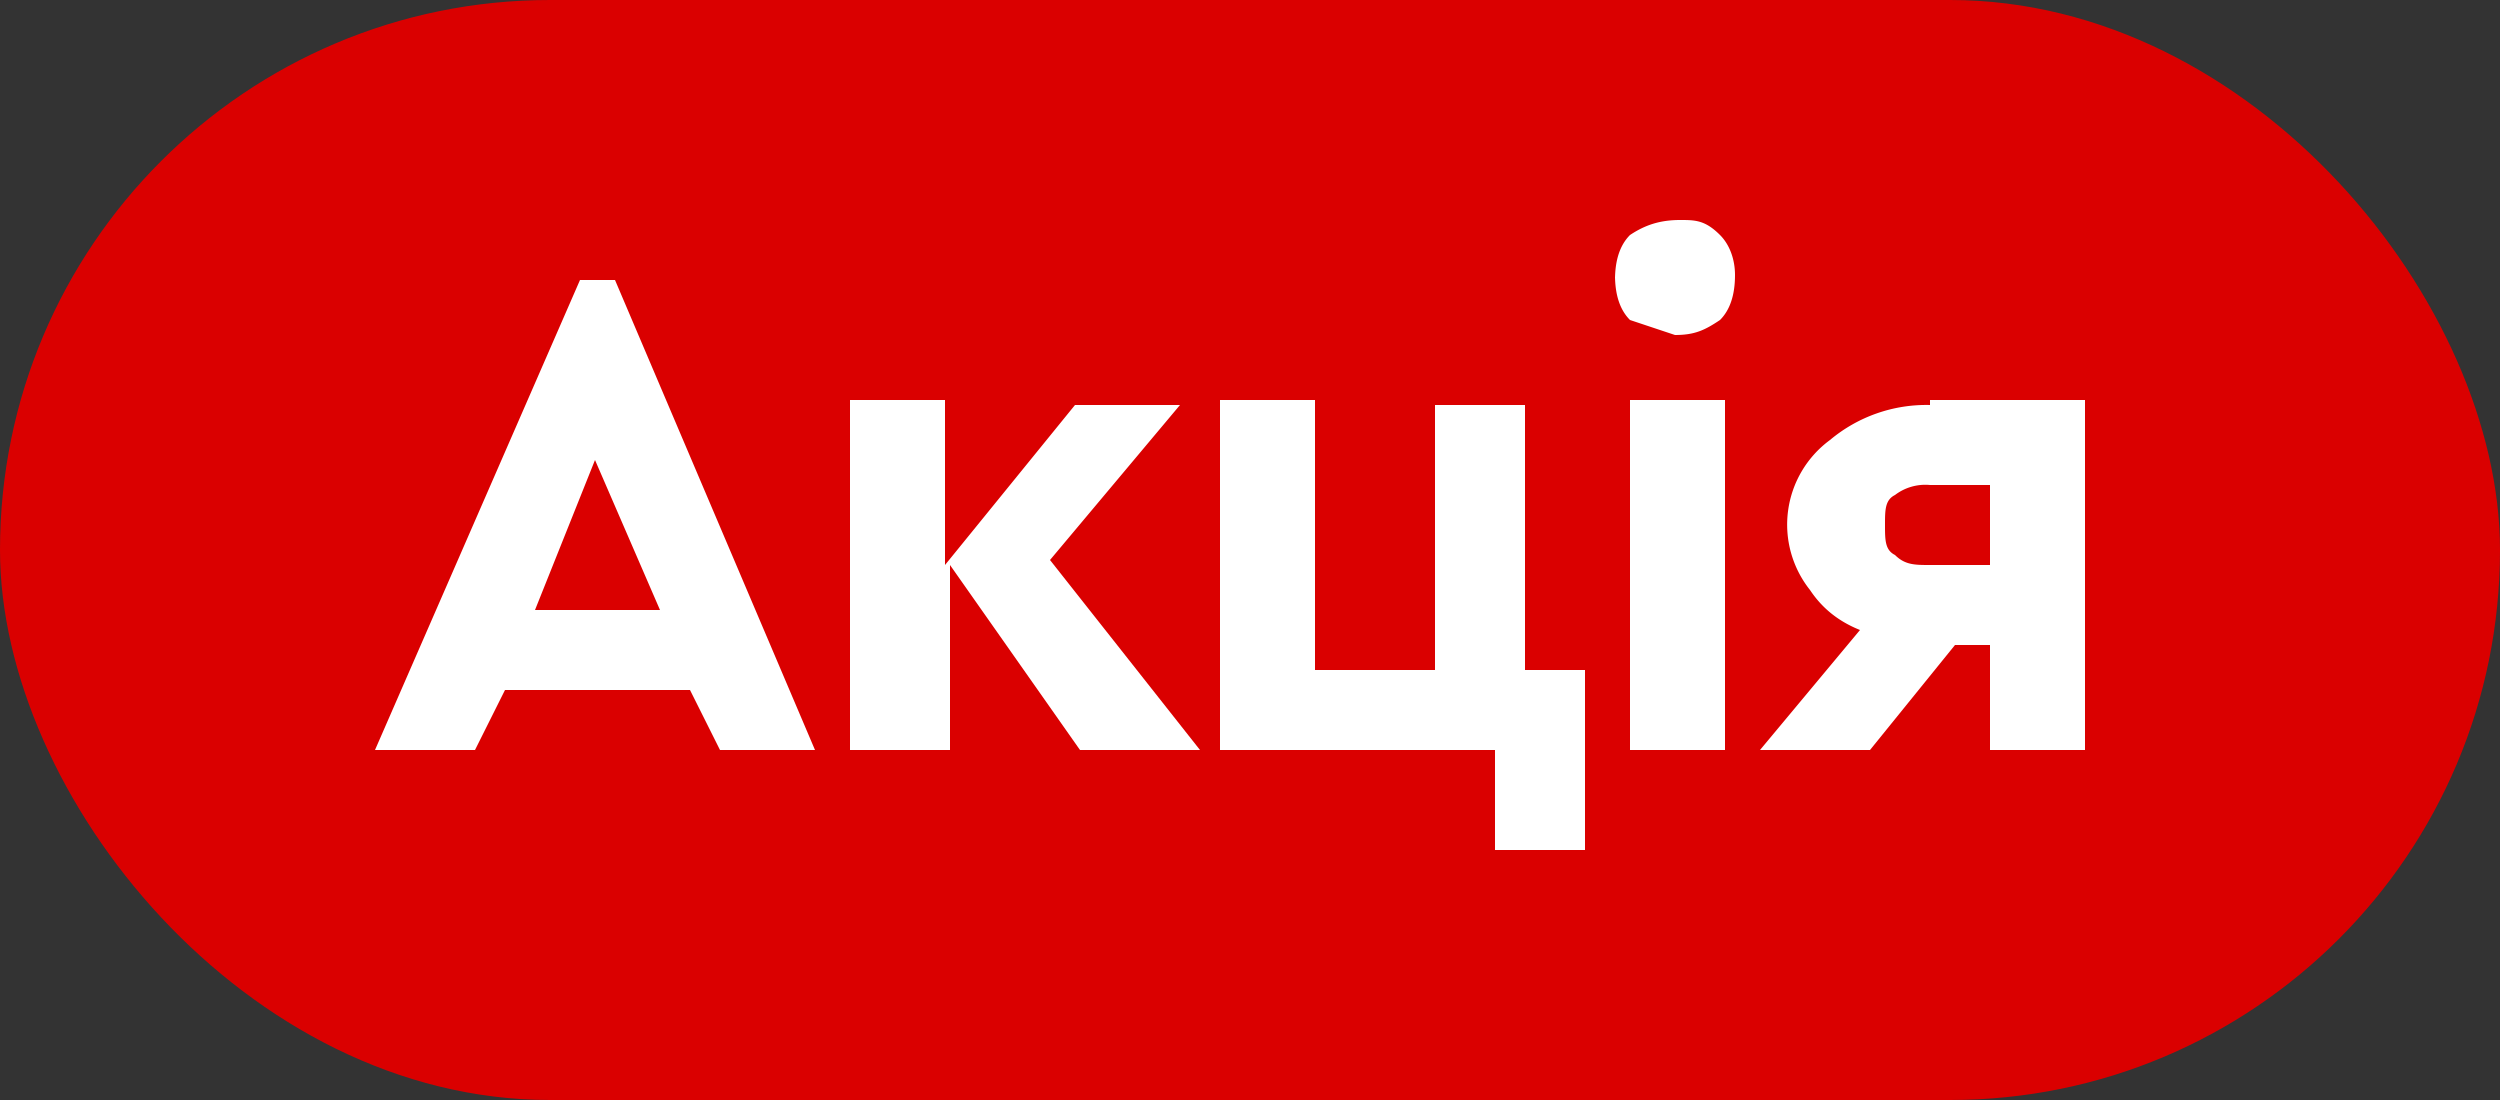
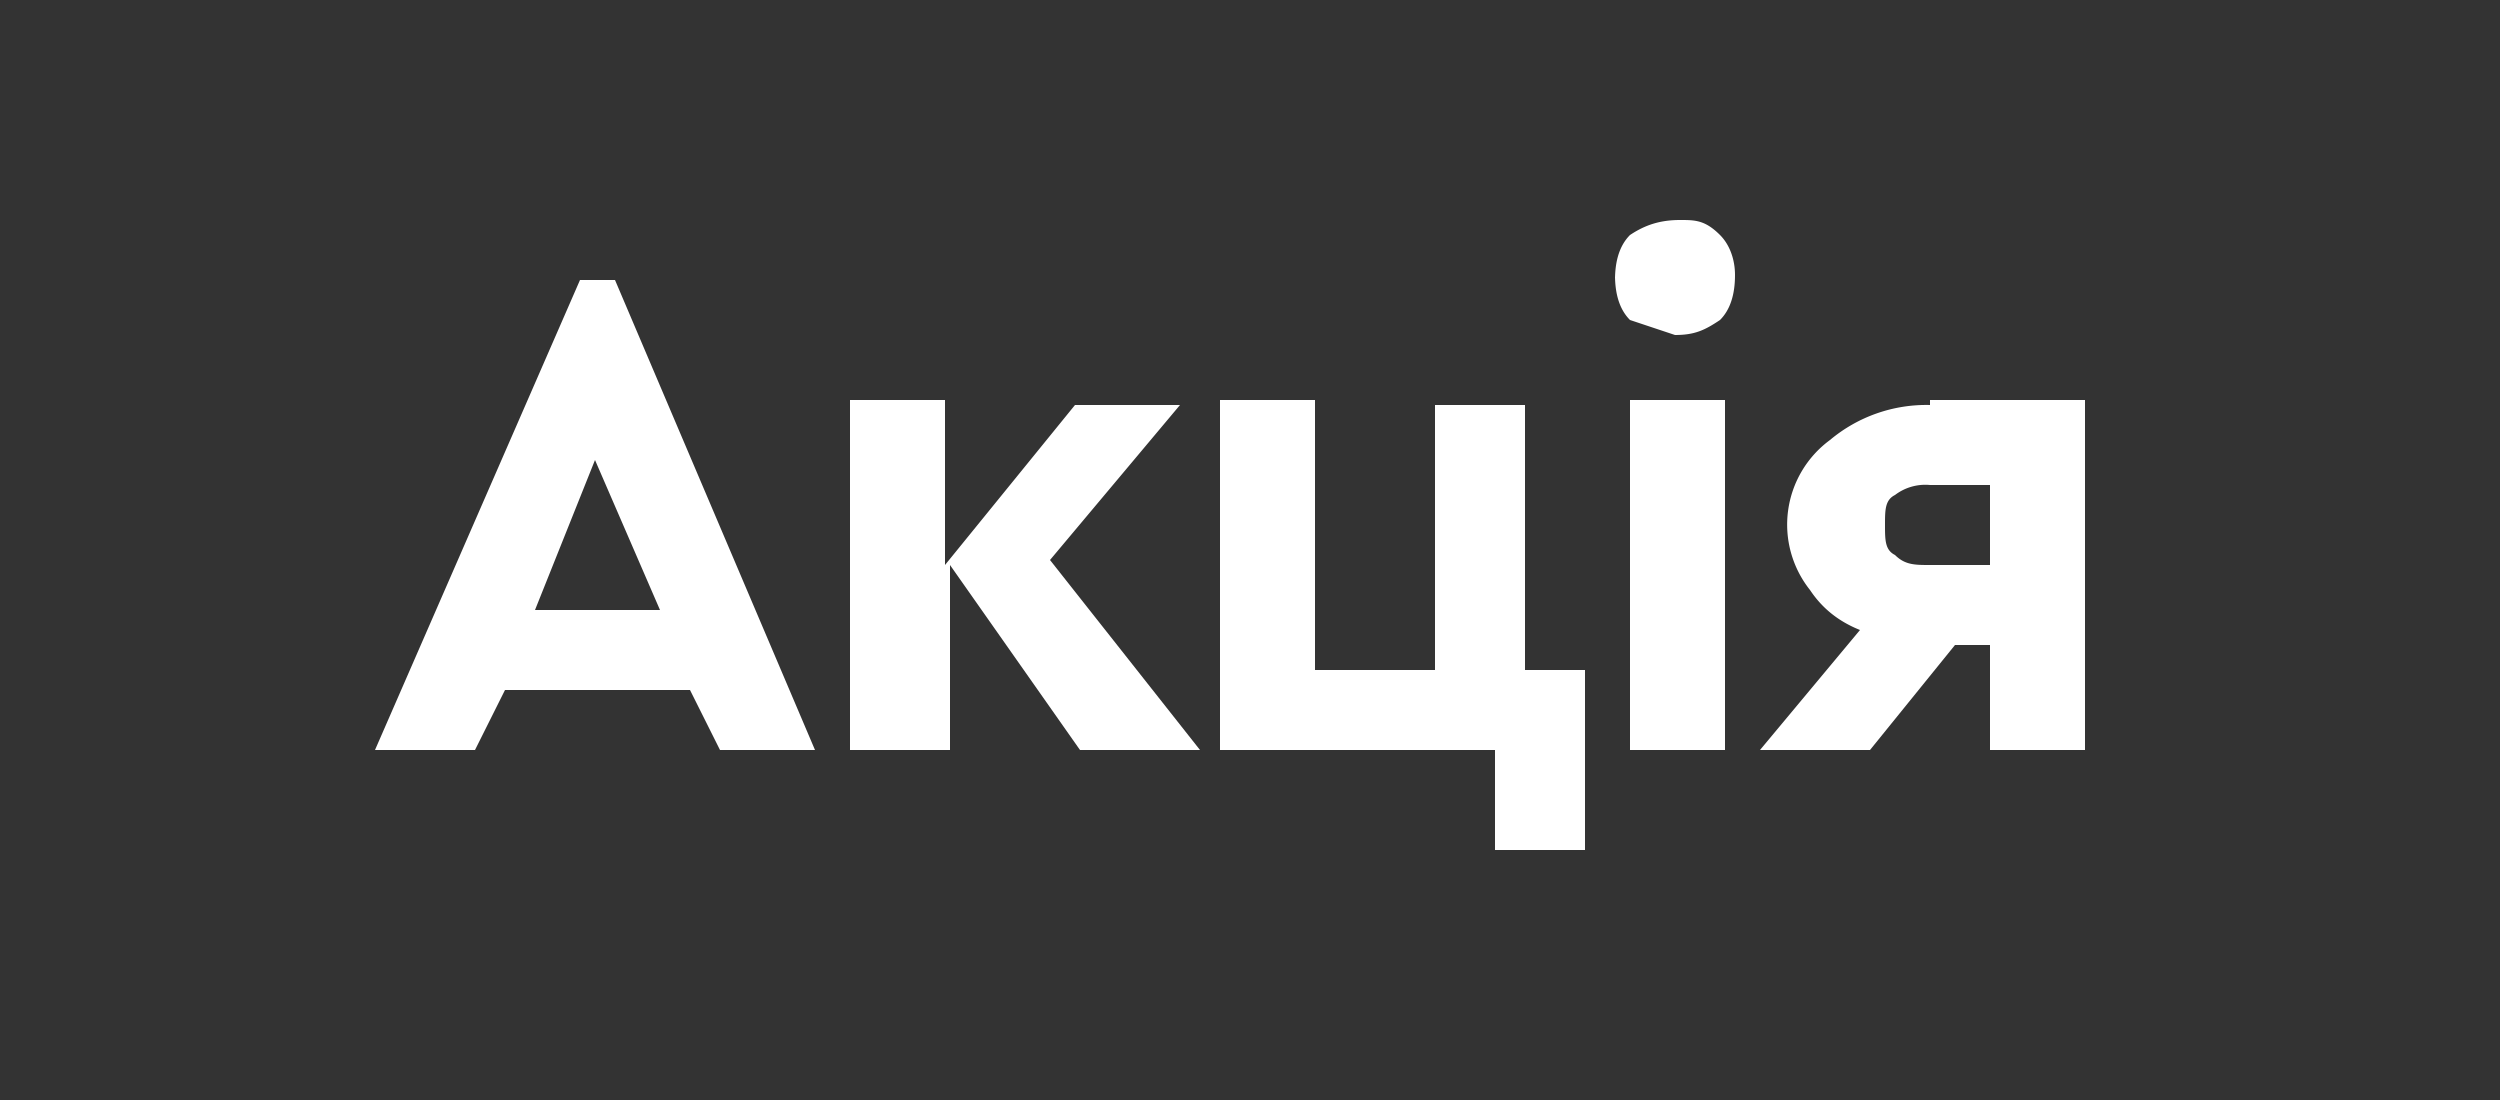
<svg xmlns="http://www.w3.org/2000/svg" width="50" height="22" fill="none">
  <rect width="100%" height="100%" fill="#333333" stroke="none" />
-   <rect width="50" height="22" rx="11" fill="#DA0000" />
  <path d="m14.4 15-.6-1.2h-3.7L9.5 15h-2l4.1-9.4h.7l4 9.4h-2Zm-1.2-2.8-1.3-3-1.2 3h2.5ZM23.9 15h-2.3L19 11.3V15H17V8h1.9v3.3l2.6-3.2h2.1L21 11.2 24 15Zm6 2v-2h-5.5V8h1.9v5.4h2.4V8.1h1.8v5.3h1.2V17h-1.8Zm2.4-11.4c0-.4.1-.7.3-.9.3-.2.6-.3 1-.3.3 0 .5 0 .8.3.2.2.3.5.3.8 0 .4-.1.7-.3.9-.3.2-.5.3-.9.3l-.9-.3c-.2-.2-.3-.5-.3-.9Zm.3 9.4V8h1.9v7h-2Zm6-7h3.1v7h-1.9v-2.1h-.7L37.4 15h-2.2l2-2.4c-.5-.2-.8-.5-1-.8a2.1 2.1 0 0 1 .4-3 3 3 0 0 1 2-.7Zm1.2 3.3V9.7h-1.2a1 1 0 0 0-.7.2c-.2.1-.2.3-.2.6s0 .5.2.6c.2.2.4.2.7.2h1.2Z" fill="#fff" />
</svg>